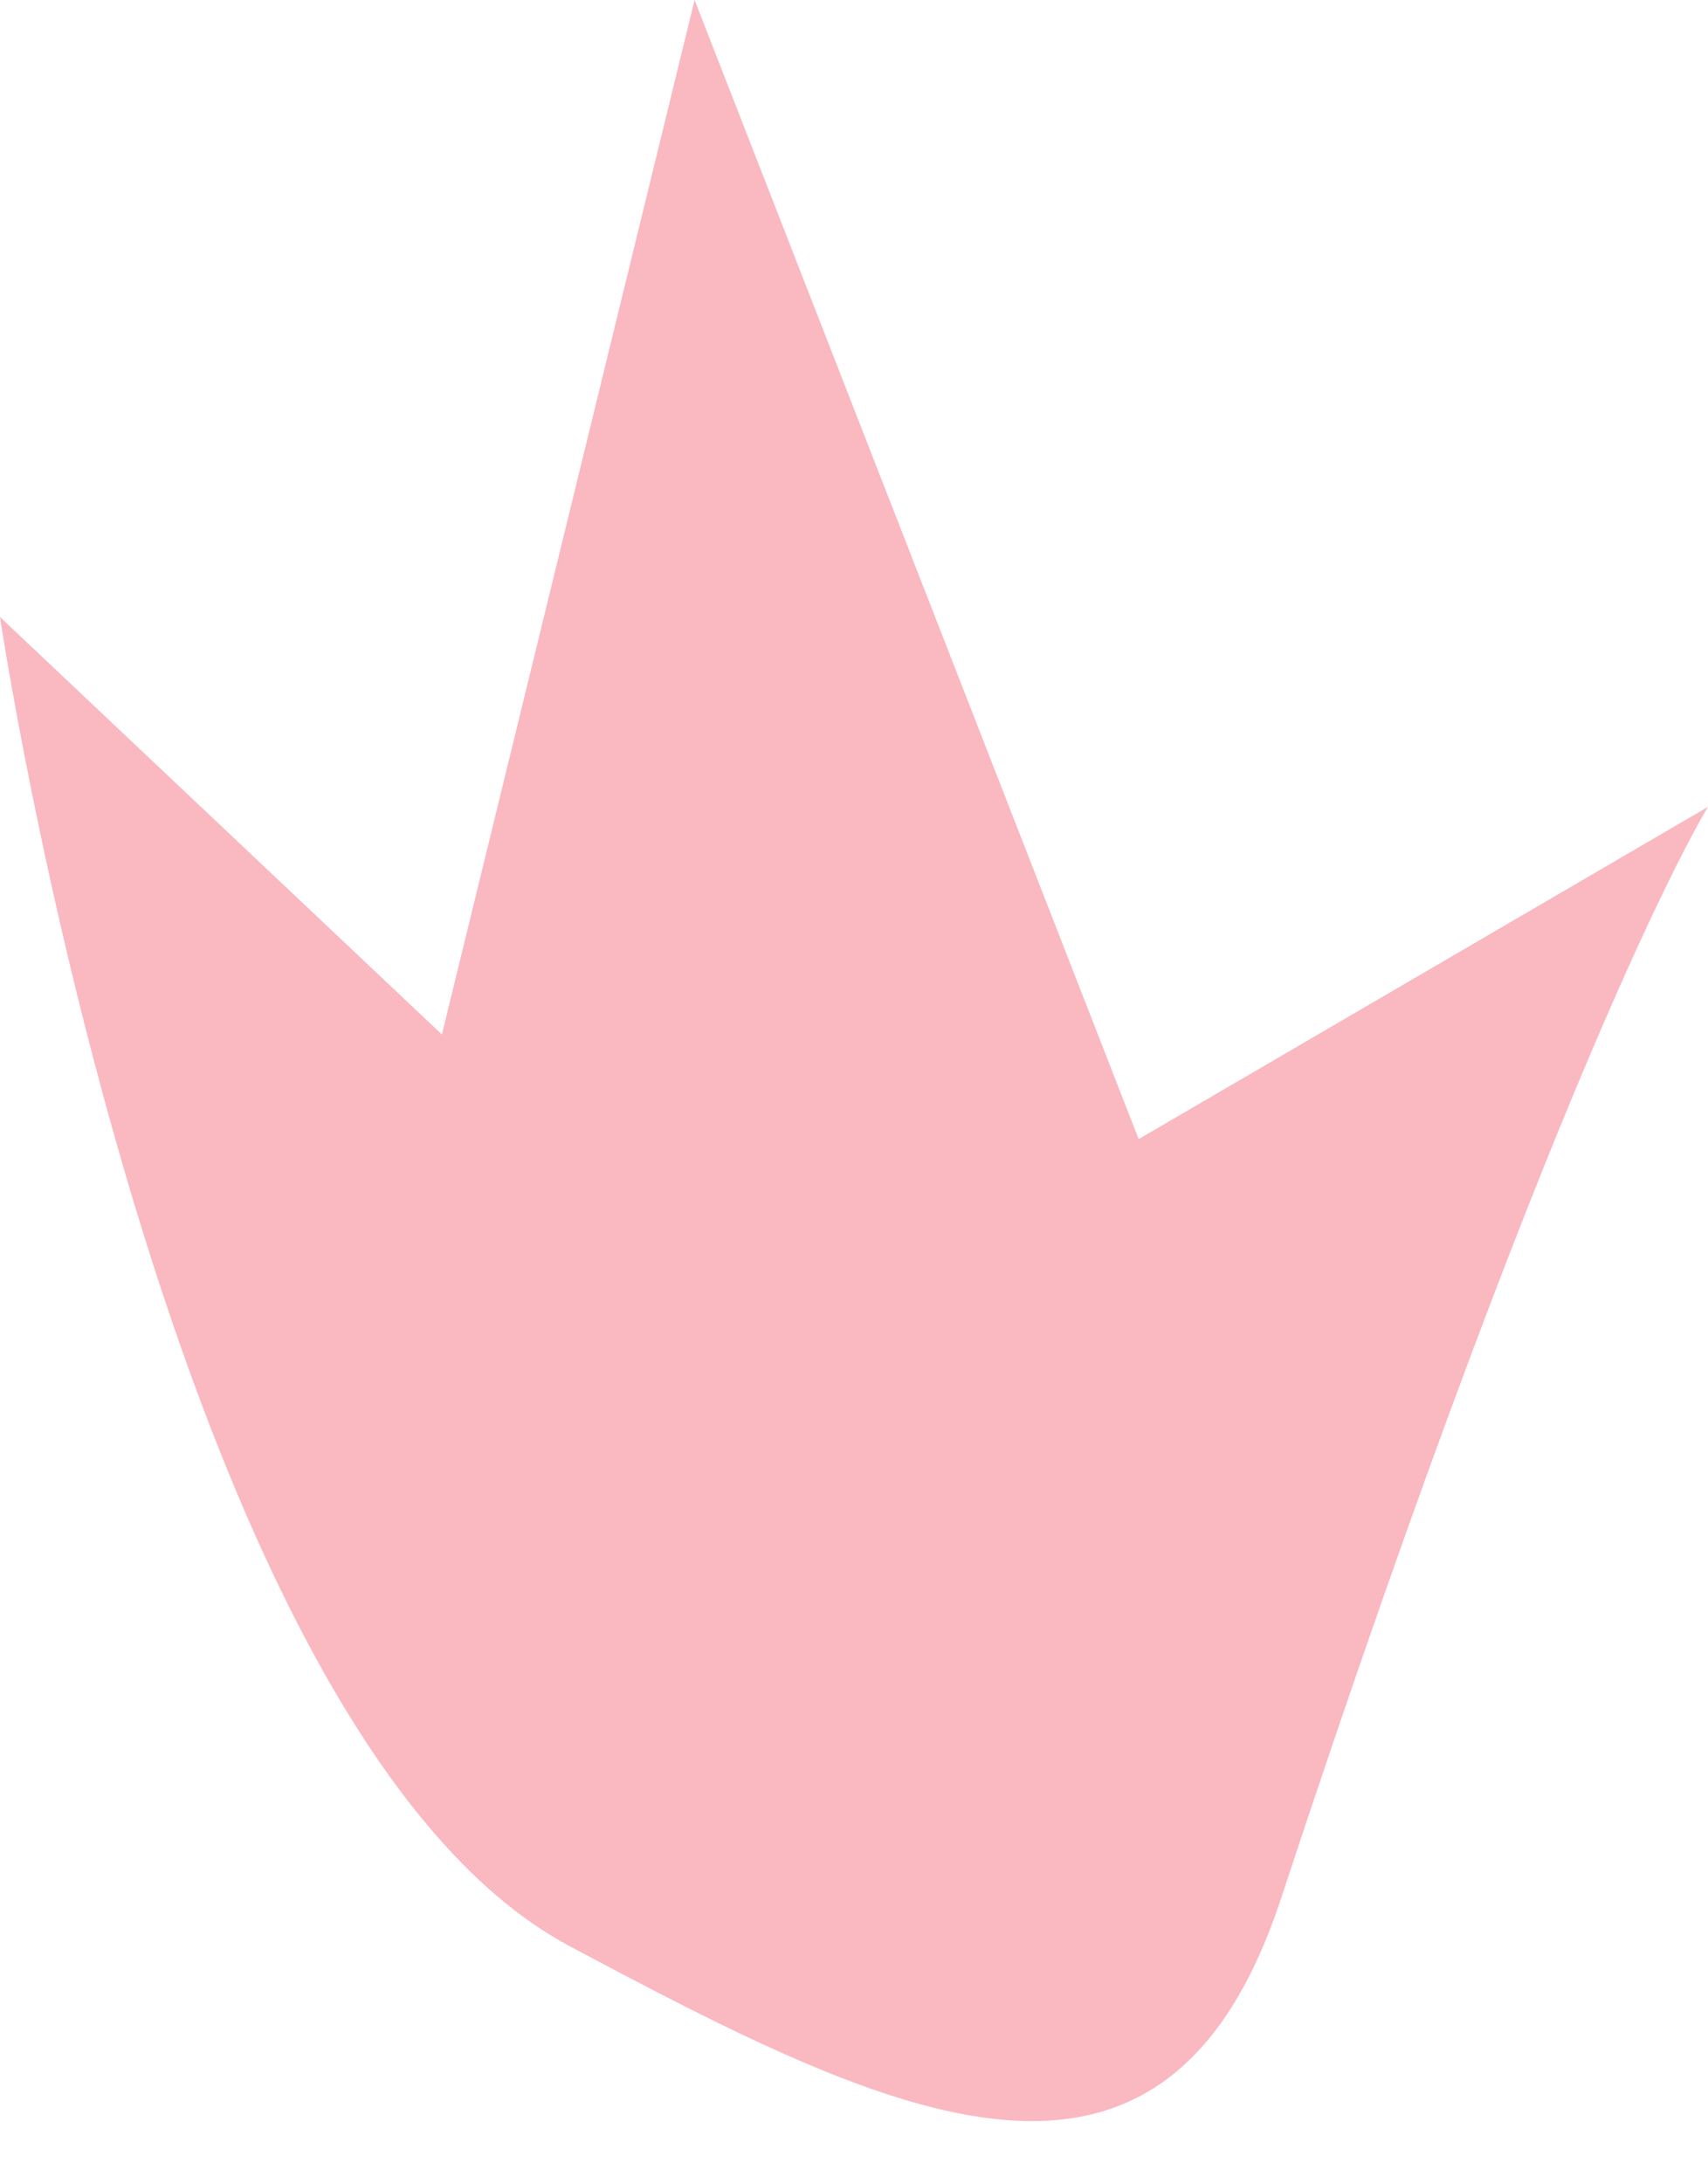
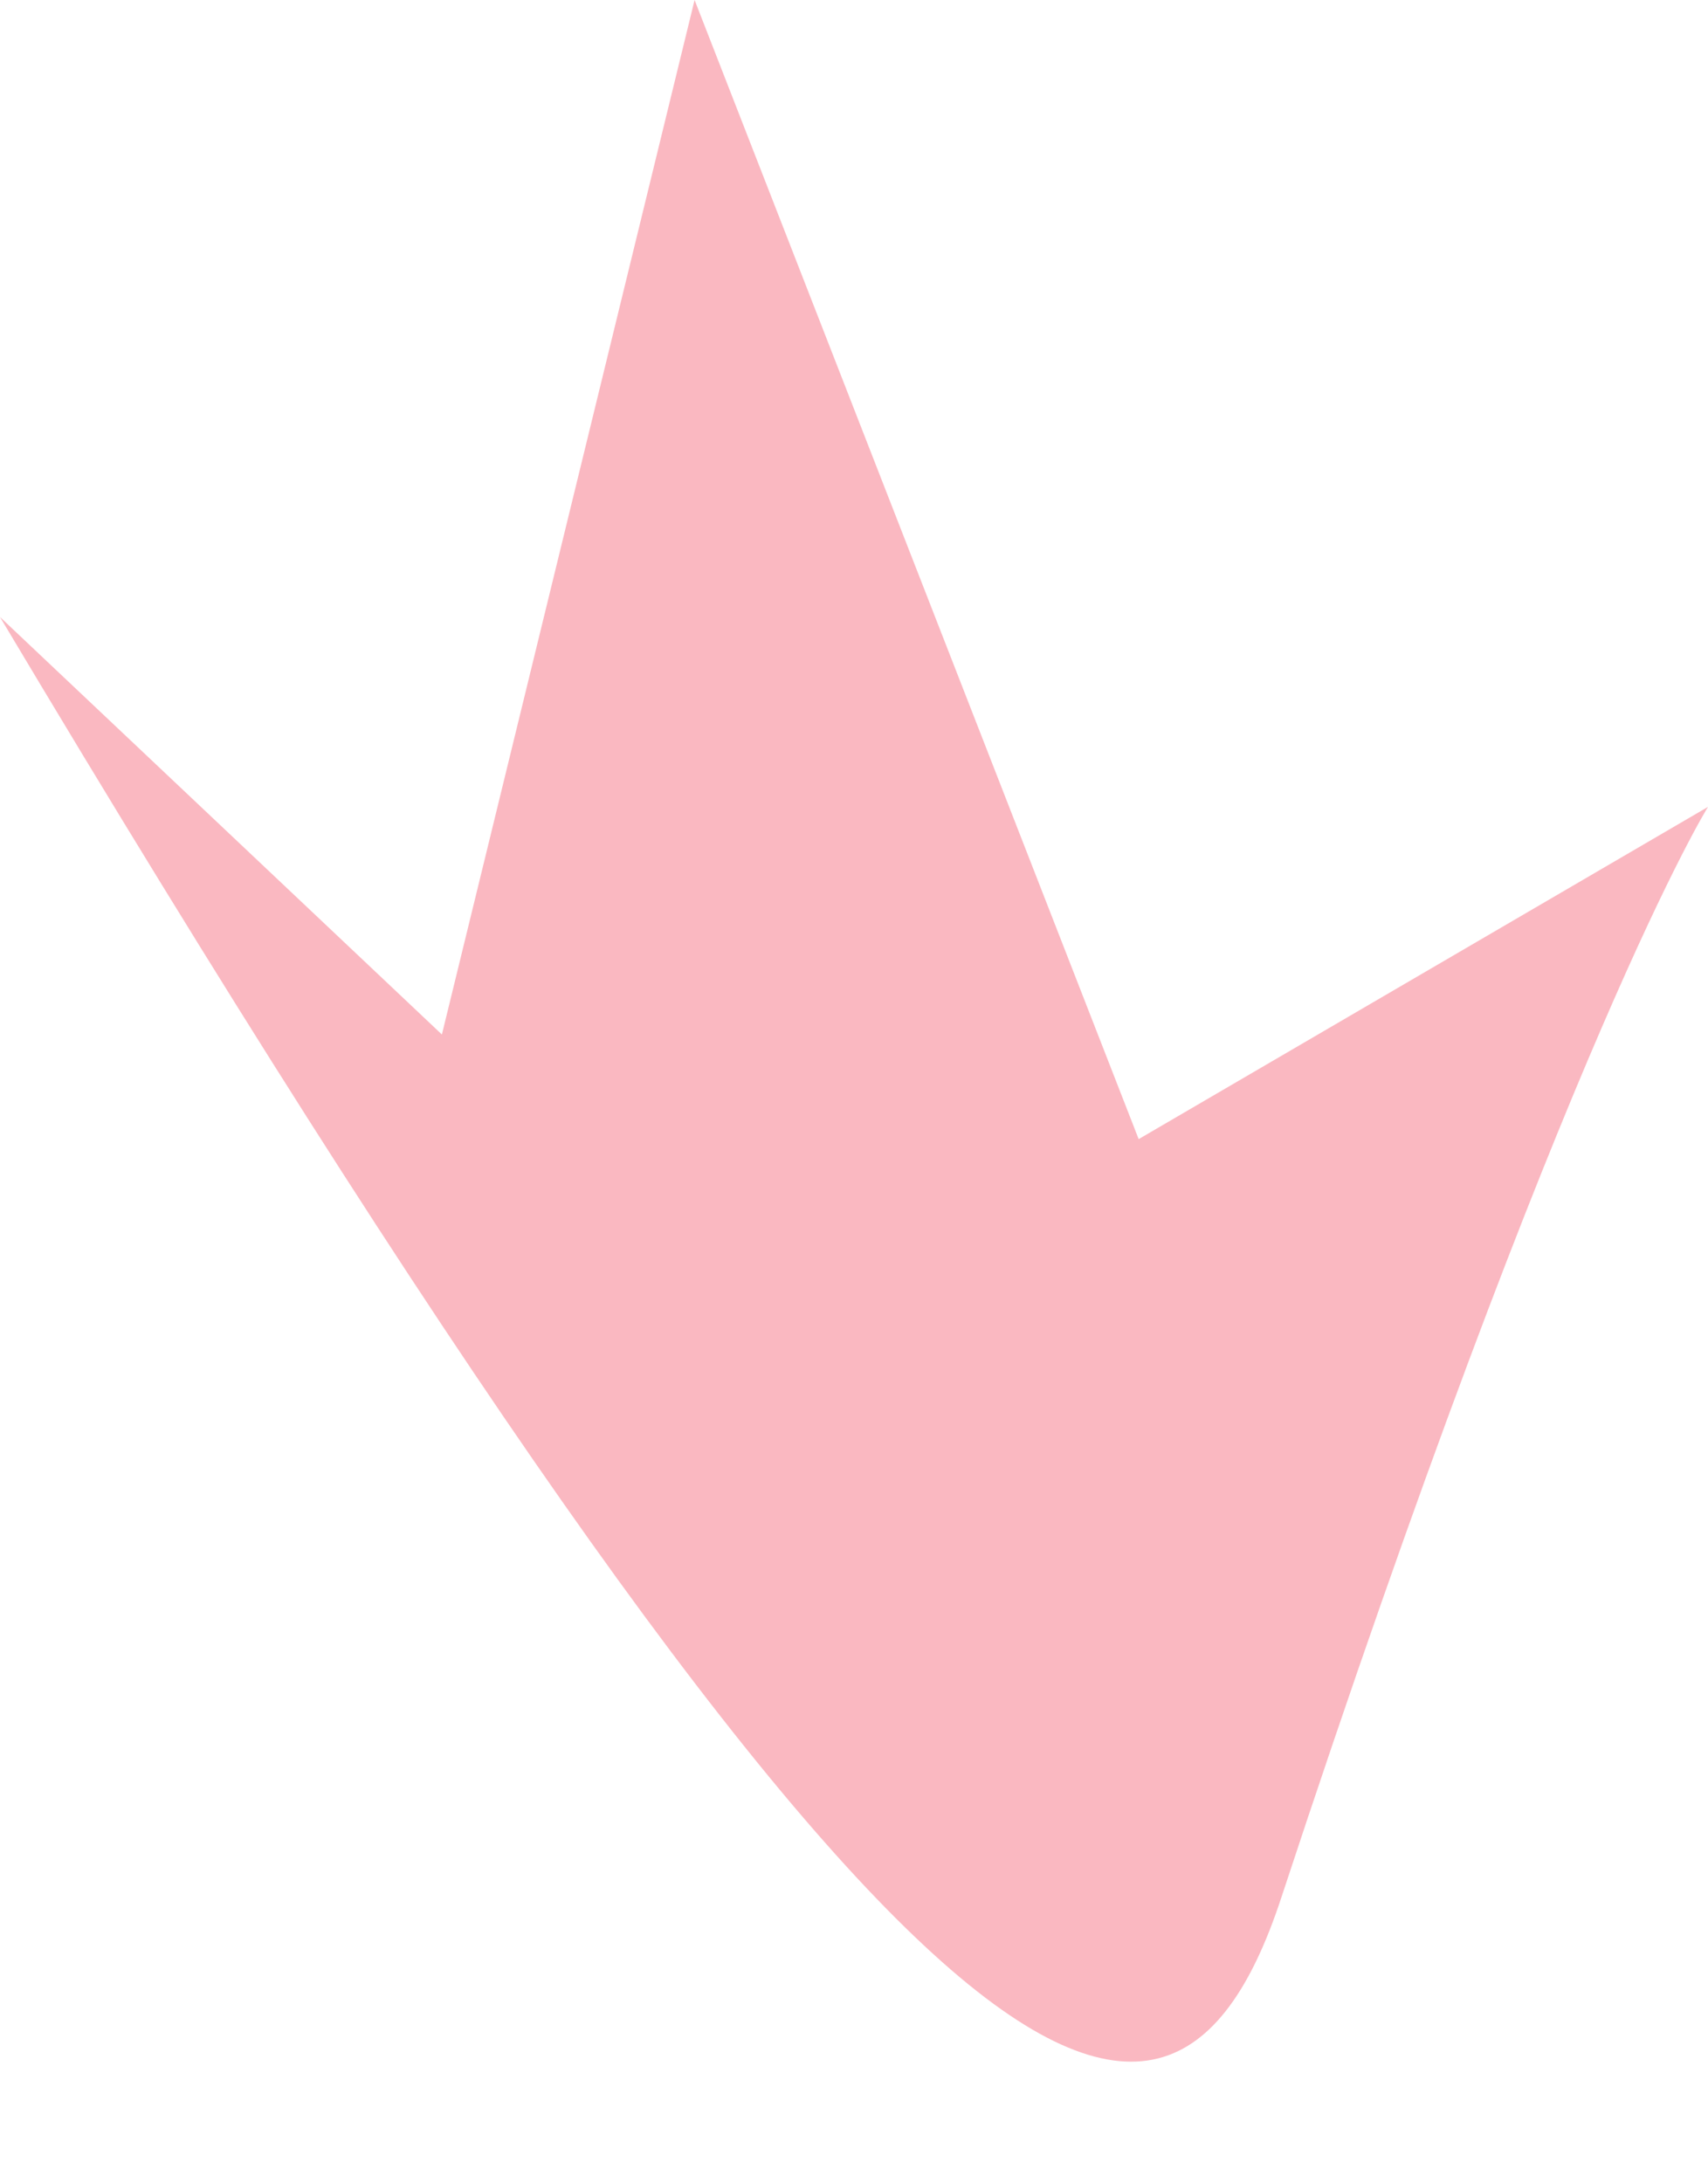
<svg xmlns="http://www.w3.org/2000/svg" width="18" height="23" viewBox="0 0 18 23" fill="none">
-   <path d="M0 6.5C0 6.5 1.746 18.23 6 20.5C9.444 22.337 12.275 23.715 13.5 20C16.5 10.898 18 8.5 18 8.5L12 12L7.32 0L4.657 10.898L0 6.5Z" fill="#FAB8C1" />
+   <path d="M0 6.5C9.444 22.337 12.275 23.715 13.5 20C16.5 10.898 18 8.5 18 8.5L12 12L7.32 0L4.657 10.898L0 6.5Z" fill="#FAB8C1" />
</svg>